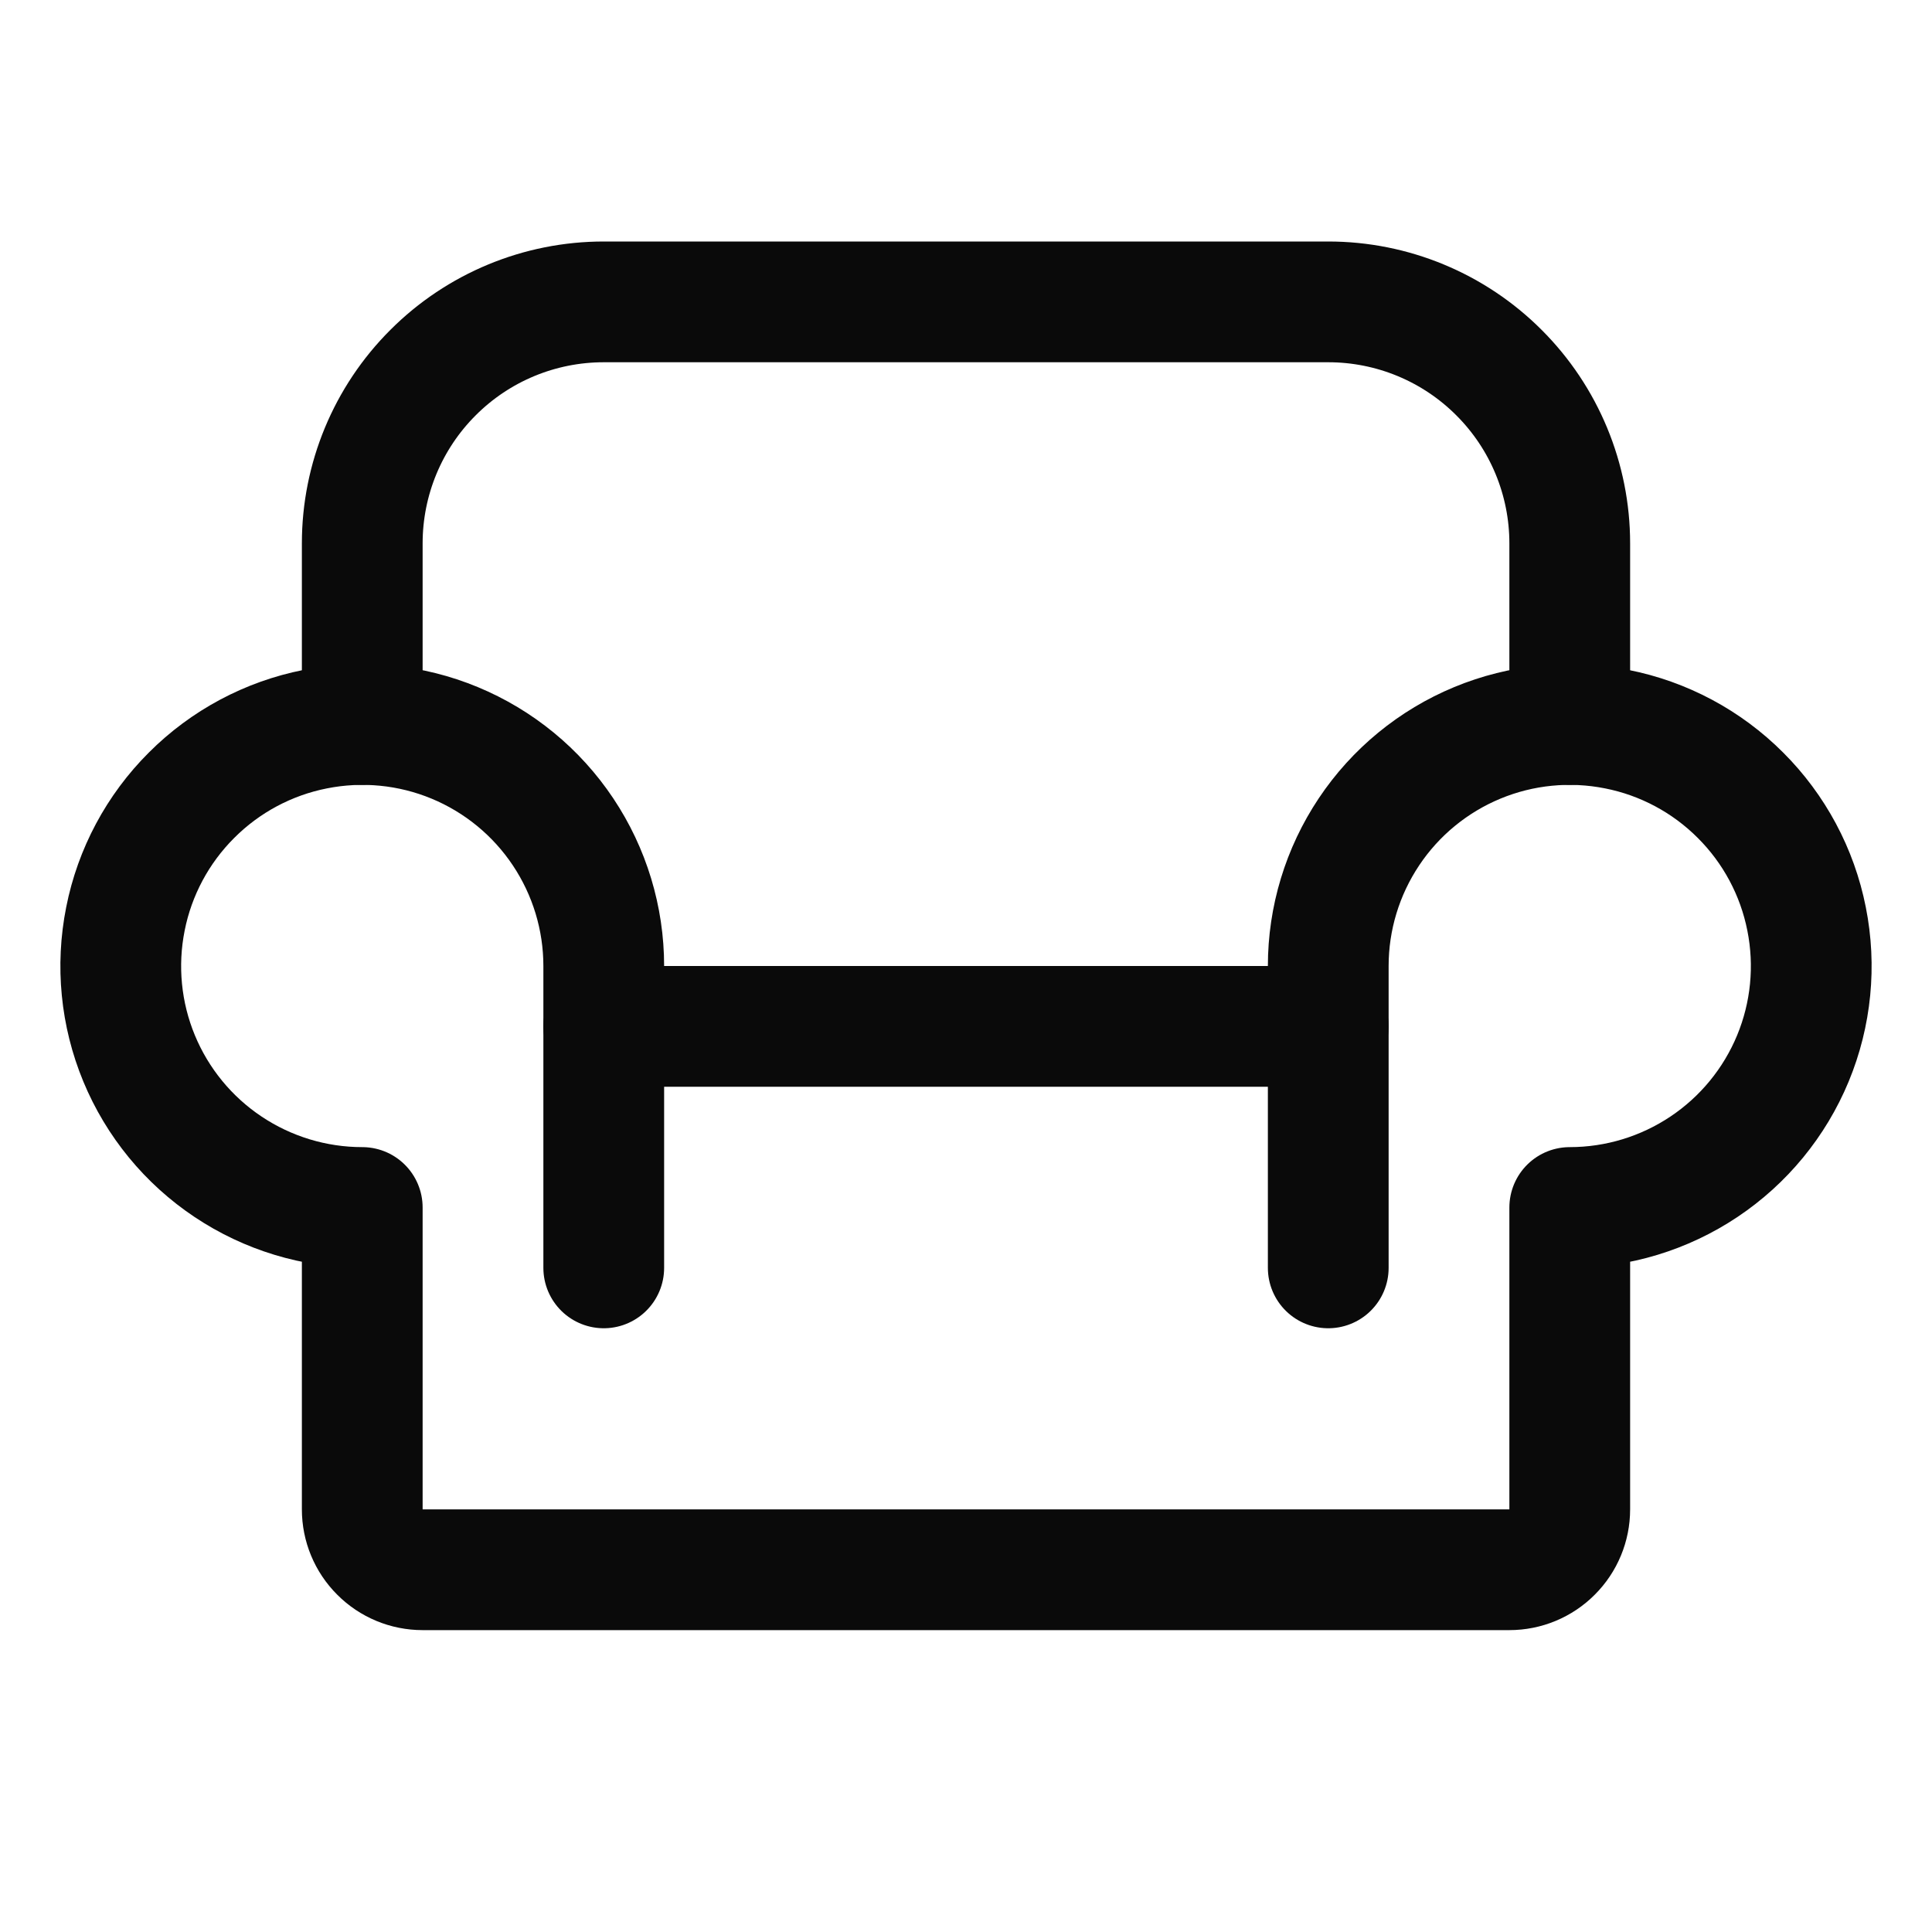
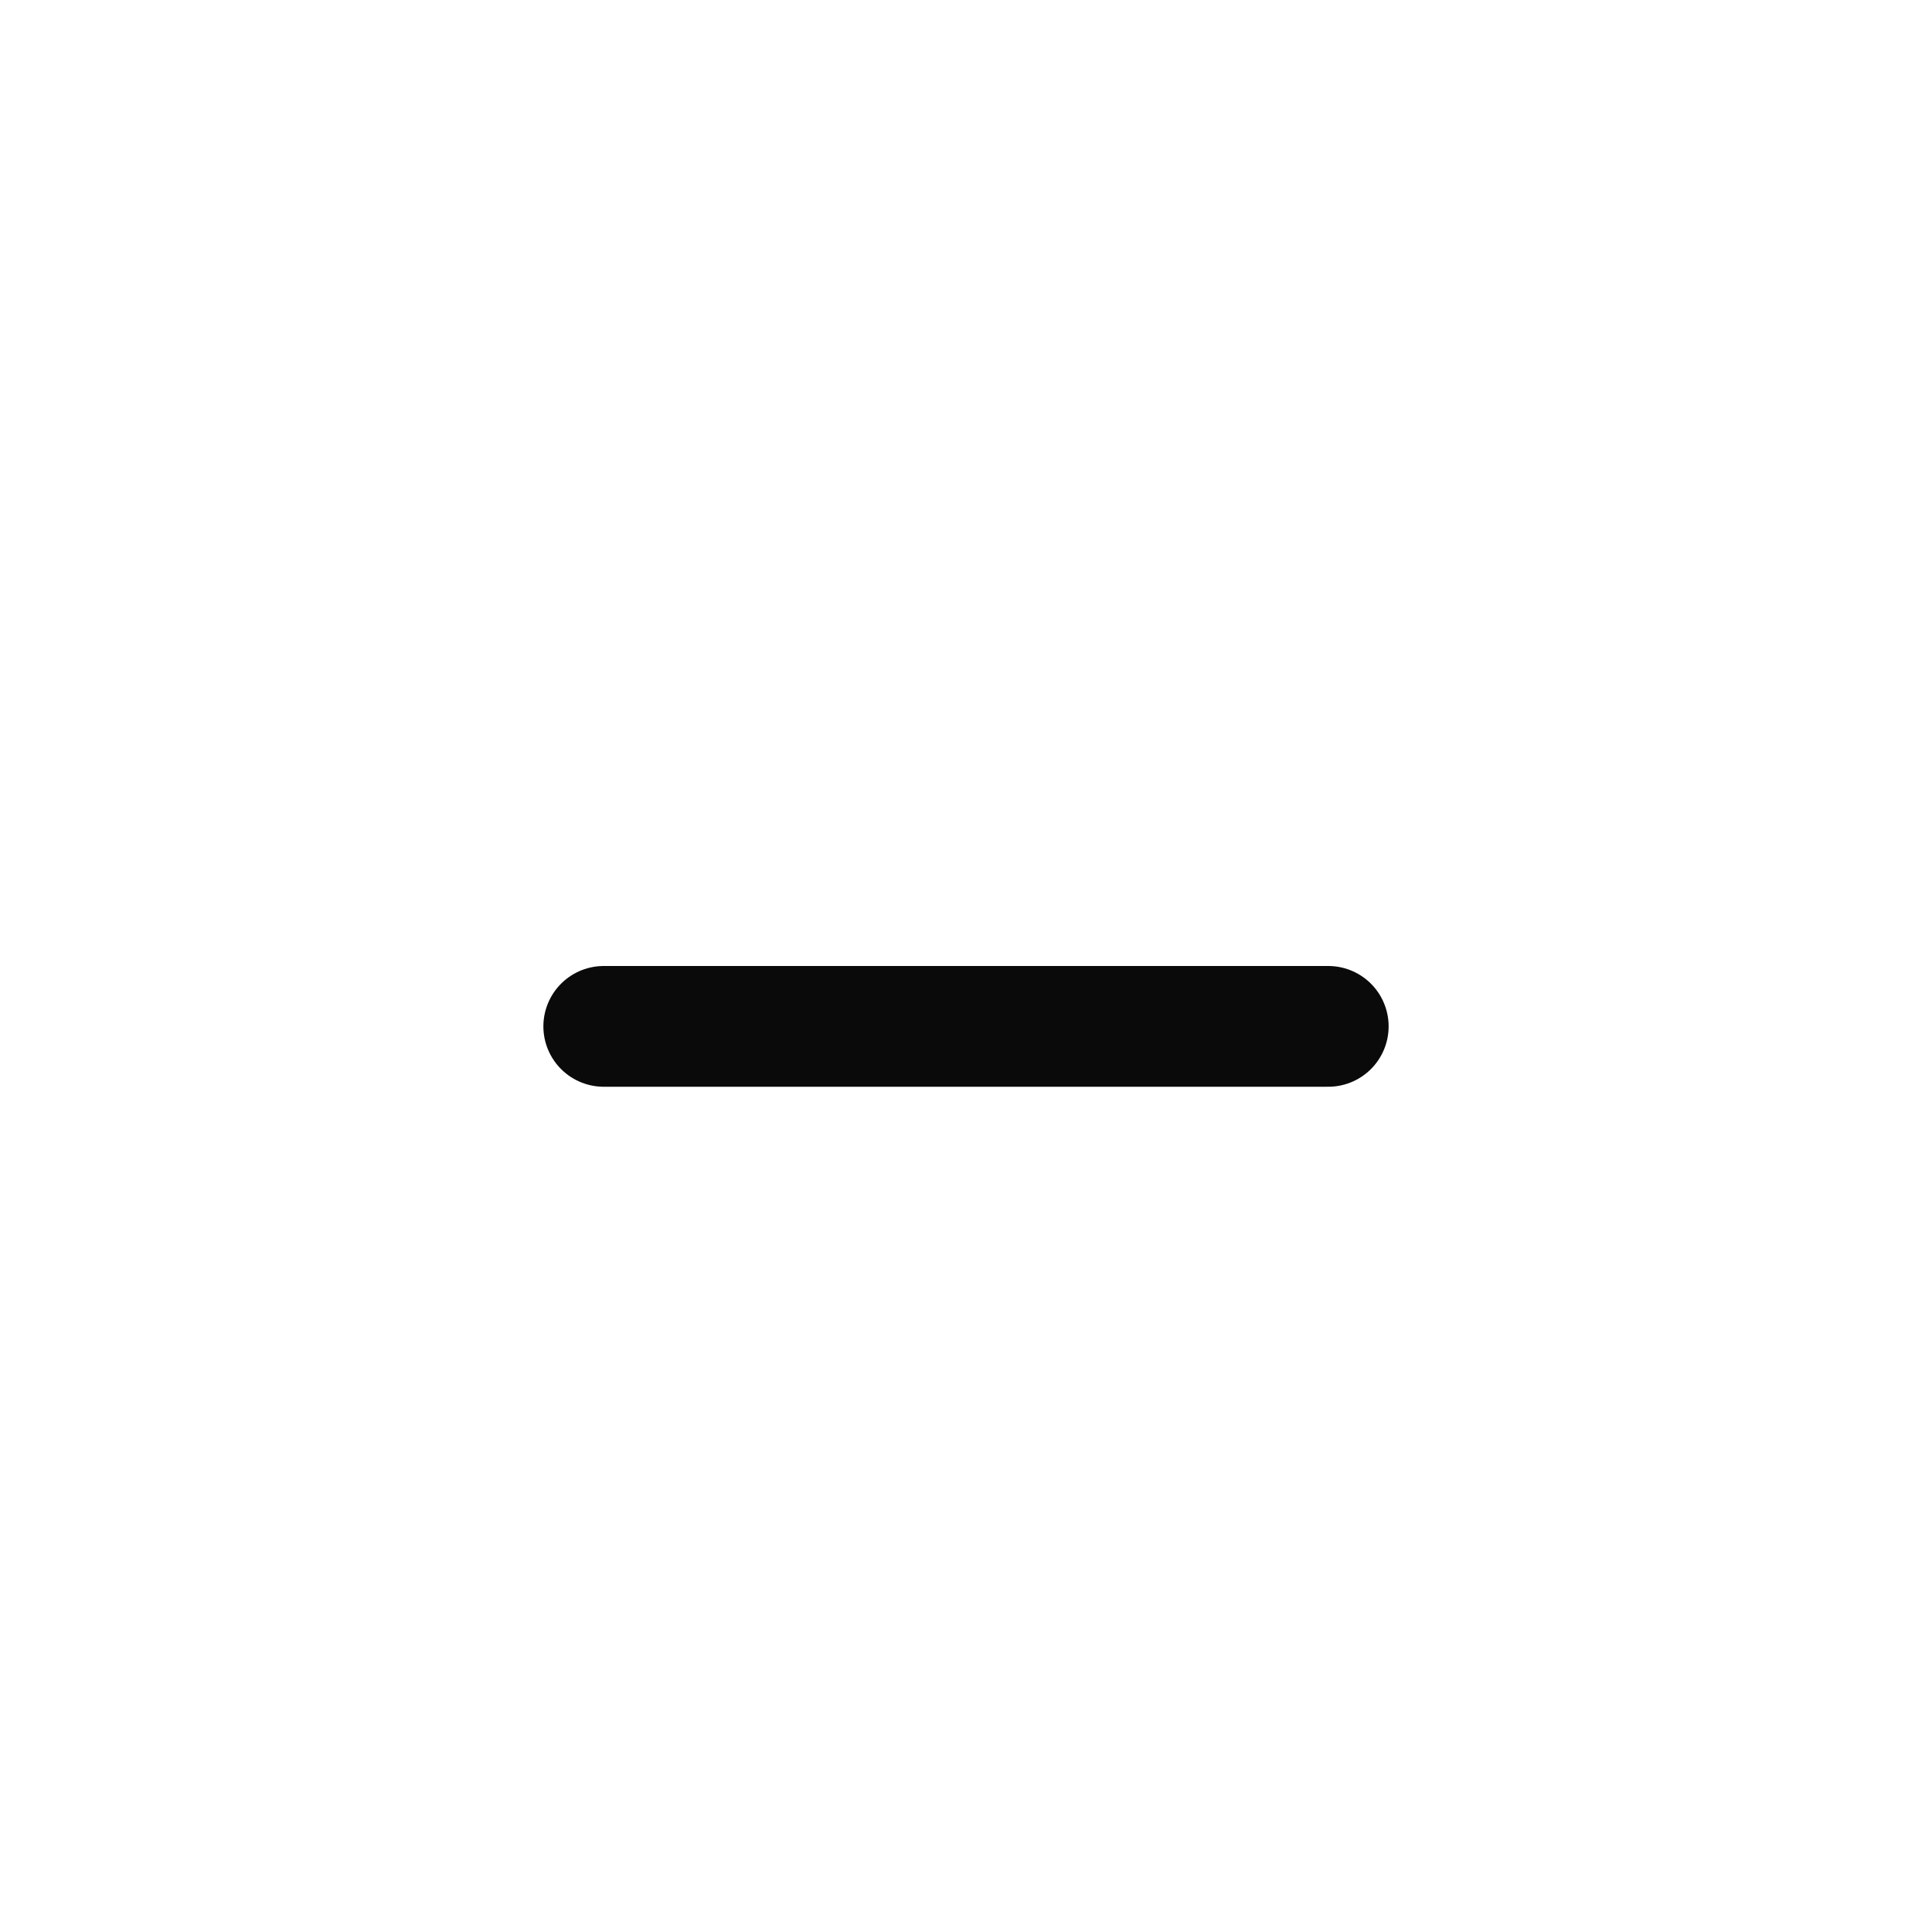
<svg xmlns="http://www.w3.org/2000/svg" width="24" height="24" viewBox="0 0 24 24" fill="none">
  <path d="M7.5 12.75H16.5" stroke="#0A0A0A" stroke-width="1.5" stroke-linecap="round" stroke-linejoin="round" />
-   <path d="M4.5 9V6.75C4.5 5.954 4.816 5.191 5.379 4.629C5.941 4.066 6.704 3.75 7.5 3.75H16.5C17.296 3.75 18.059 4.066 18.621 4.629C19.184 5.191 19.5 5.954 19.5 6.75V9" stroke="#0A0A0A" stroke-width="1.5" stroke-linecap="round" stroke-linejoin="round" />
-   <path d="M7.5 15.75V12C7.5 11.407 7.324 10.827 6.994 10.333C6.665 9.84 6.196 9.455 5.648 9.228C5.1 9.001 4.497 8.942 3.915 9.058C3.333 9.173 2.798 9.459 2.379 9.879C1.959 10.298 1.673 10.833 1.558 11.415C1.442 11.997 1.501 12.6 1.728 13.148C1.955 13.696 2.34 14.165 2.833 14.494C3.327 14.824 3.907 15 4.5 15V18.75C4.5 18.949 4.579 19.14 4.72 19.28C4.86 19.421 5.051 19.5 5.25 19.5H18.75C18.949 19.5 19.14 19.421 19.28 19.28C19.421 19.14 19.5 18.949 19.5 18.75V15C20.093 15 20.673 14.824 21.167 14.494C21.66 14.165 22.045 13.696 22.272 13.148C22.499 12.6 22.558 11.997 22.442 11.415C22.327 10.833 22.041 10.298 21.621 9.879C21.202 9.459 20.667 9.173 20.085 9.058C19.503 8.942 18.9 9.001 18.352 9.228C17.804 9.455 17.335 9.84 17.006 10.333C16.676 10.827 16.5 11.407 16.5 12V15.75" stroke="#0A0A0A" stroke-width="1.5" stroke-linecap="round" stroke-linejoin="round" />
</svg>